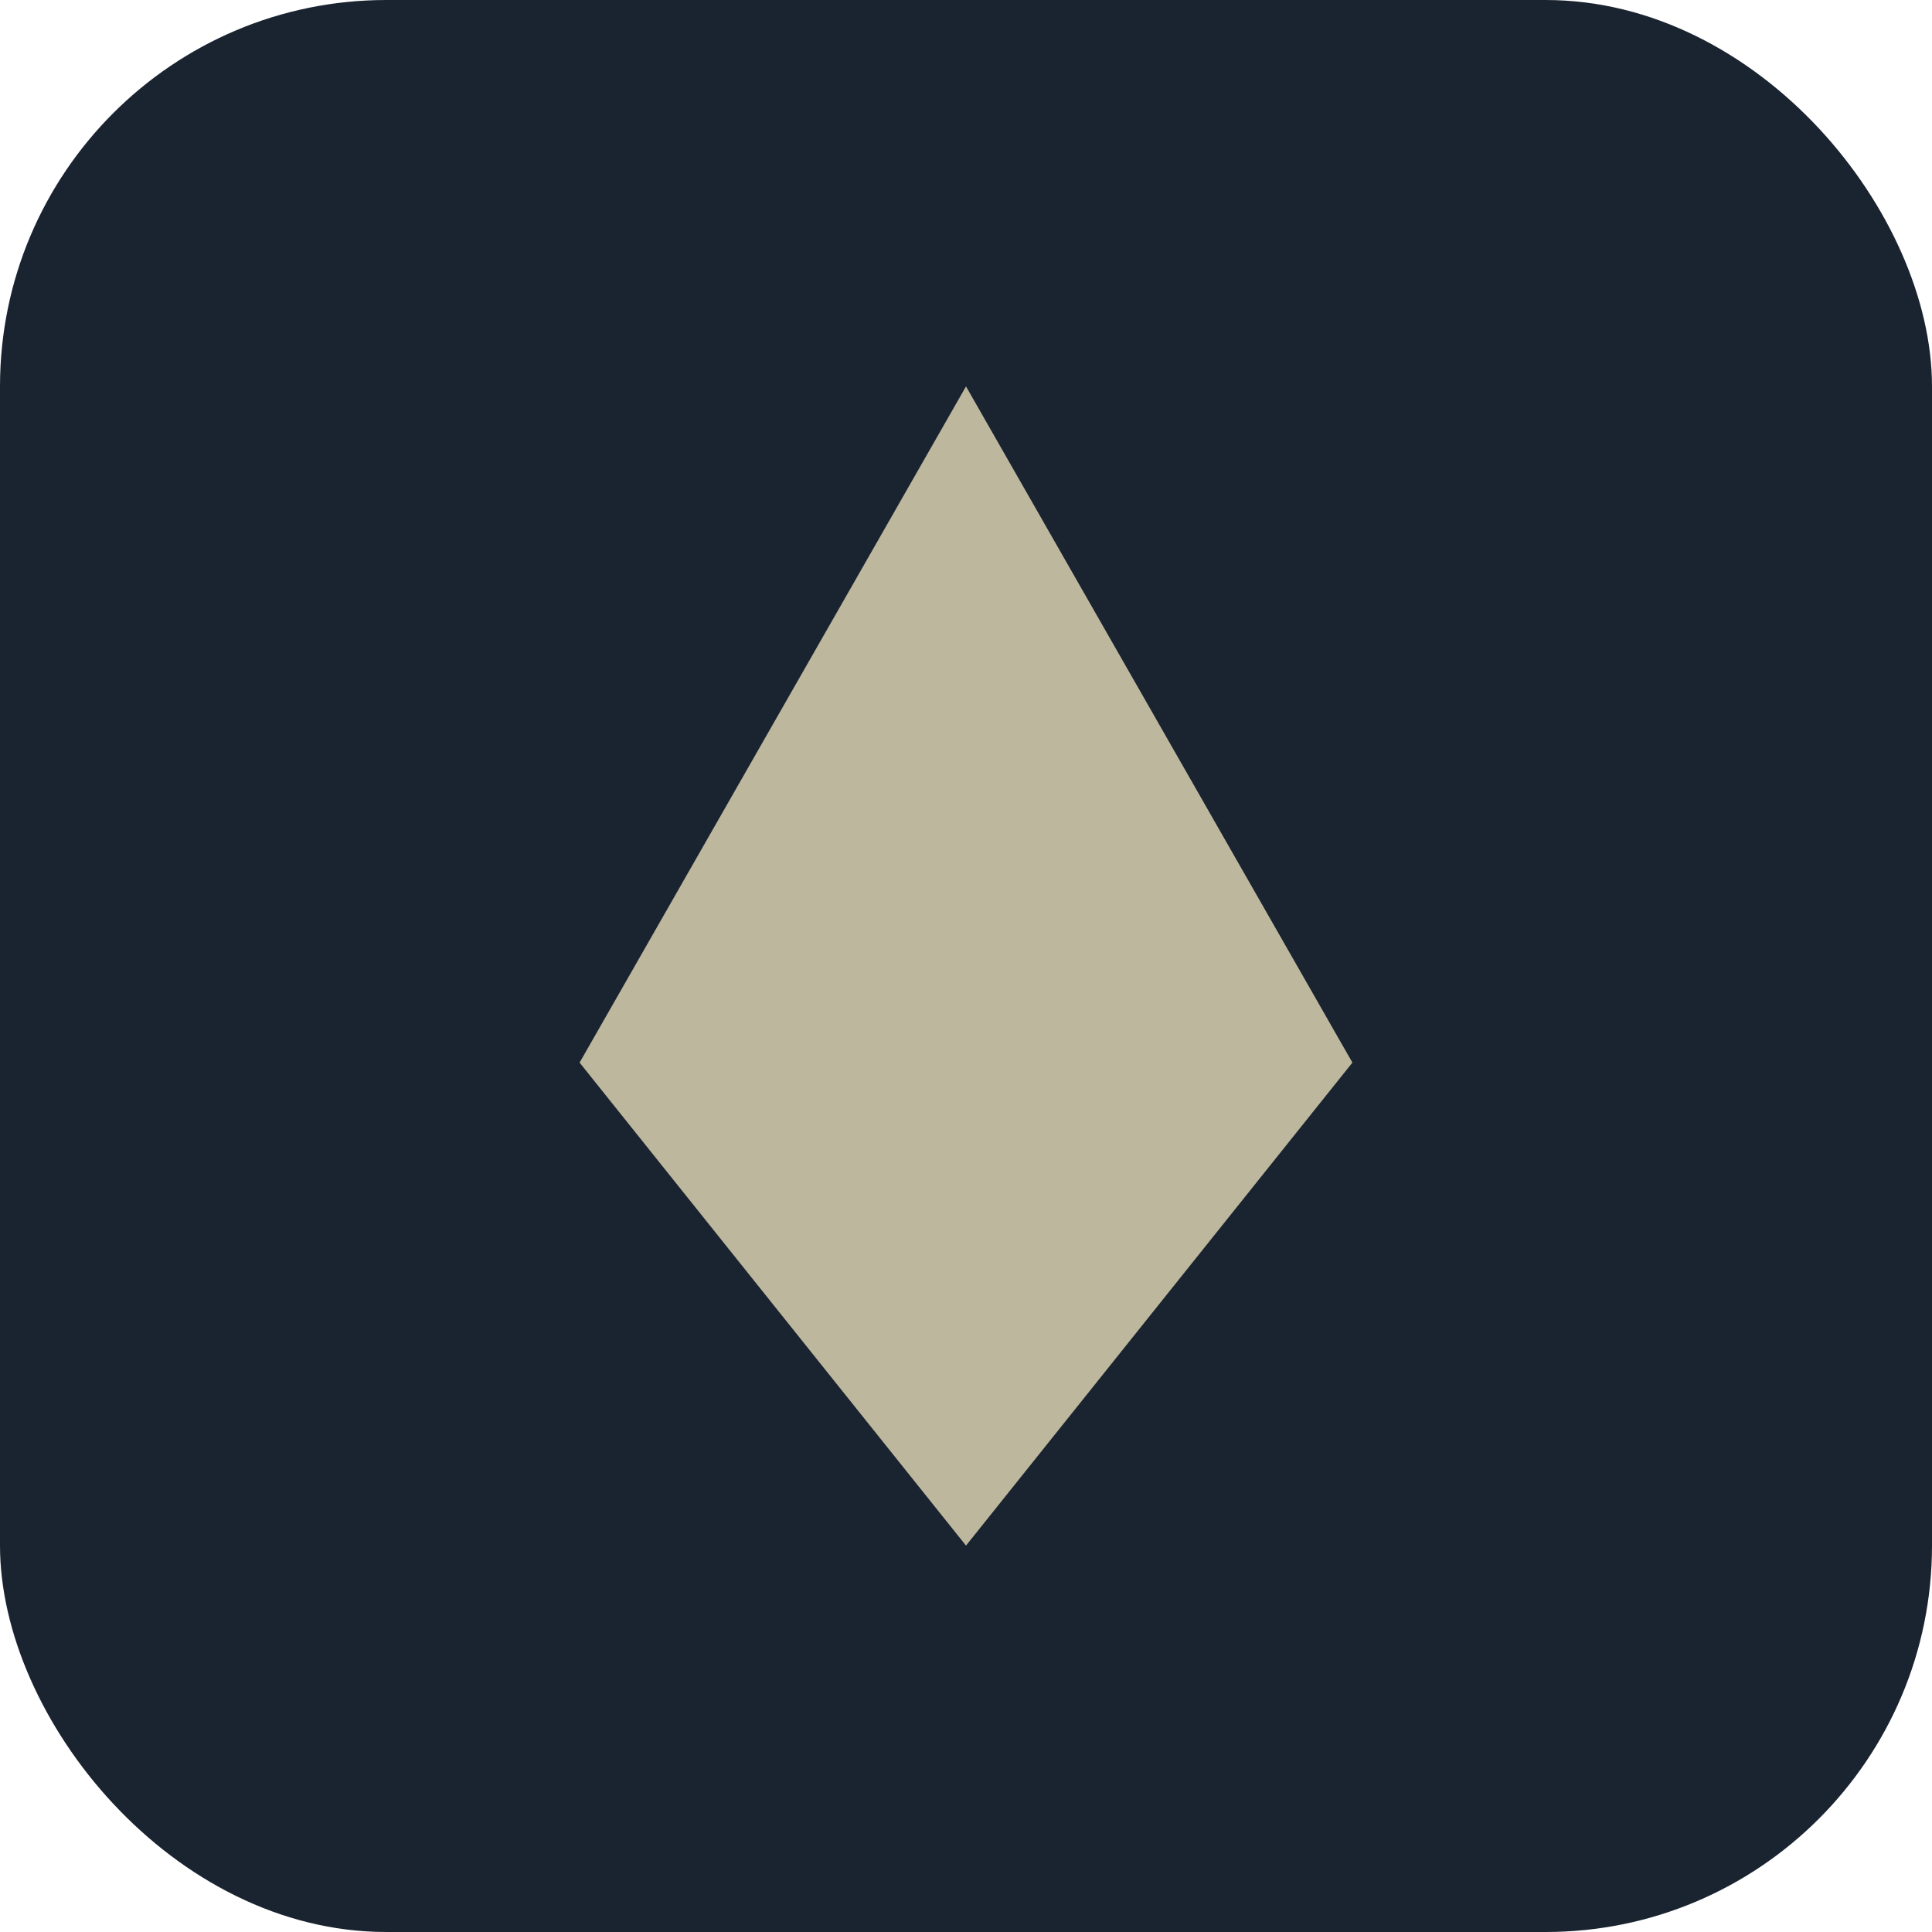
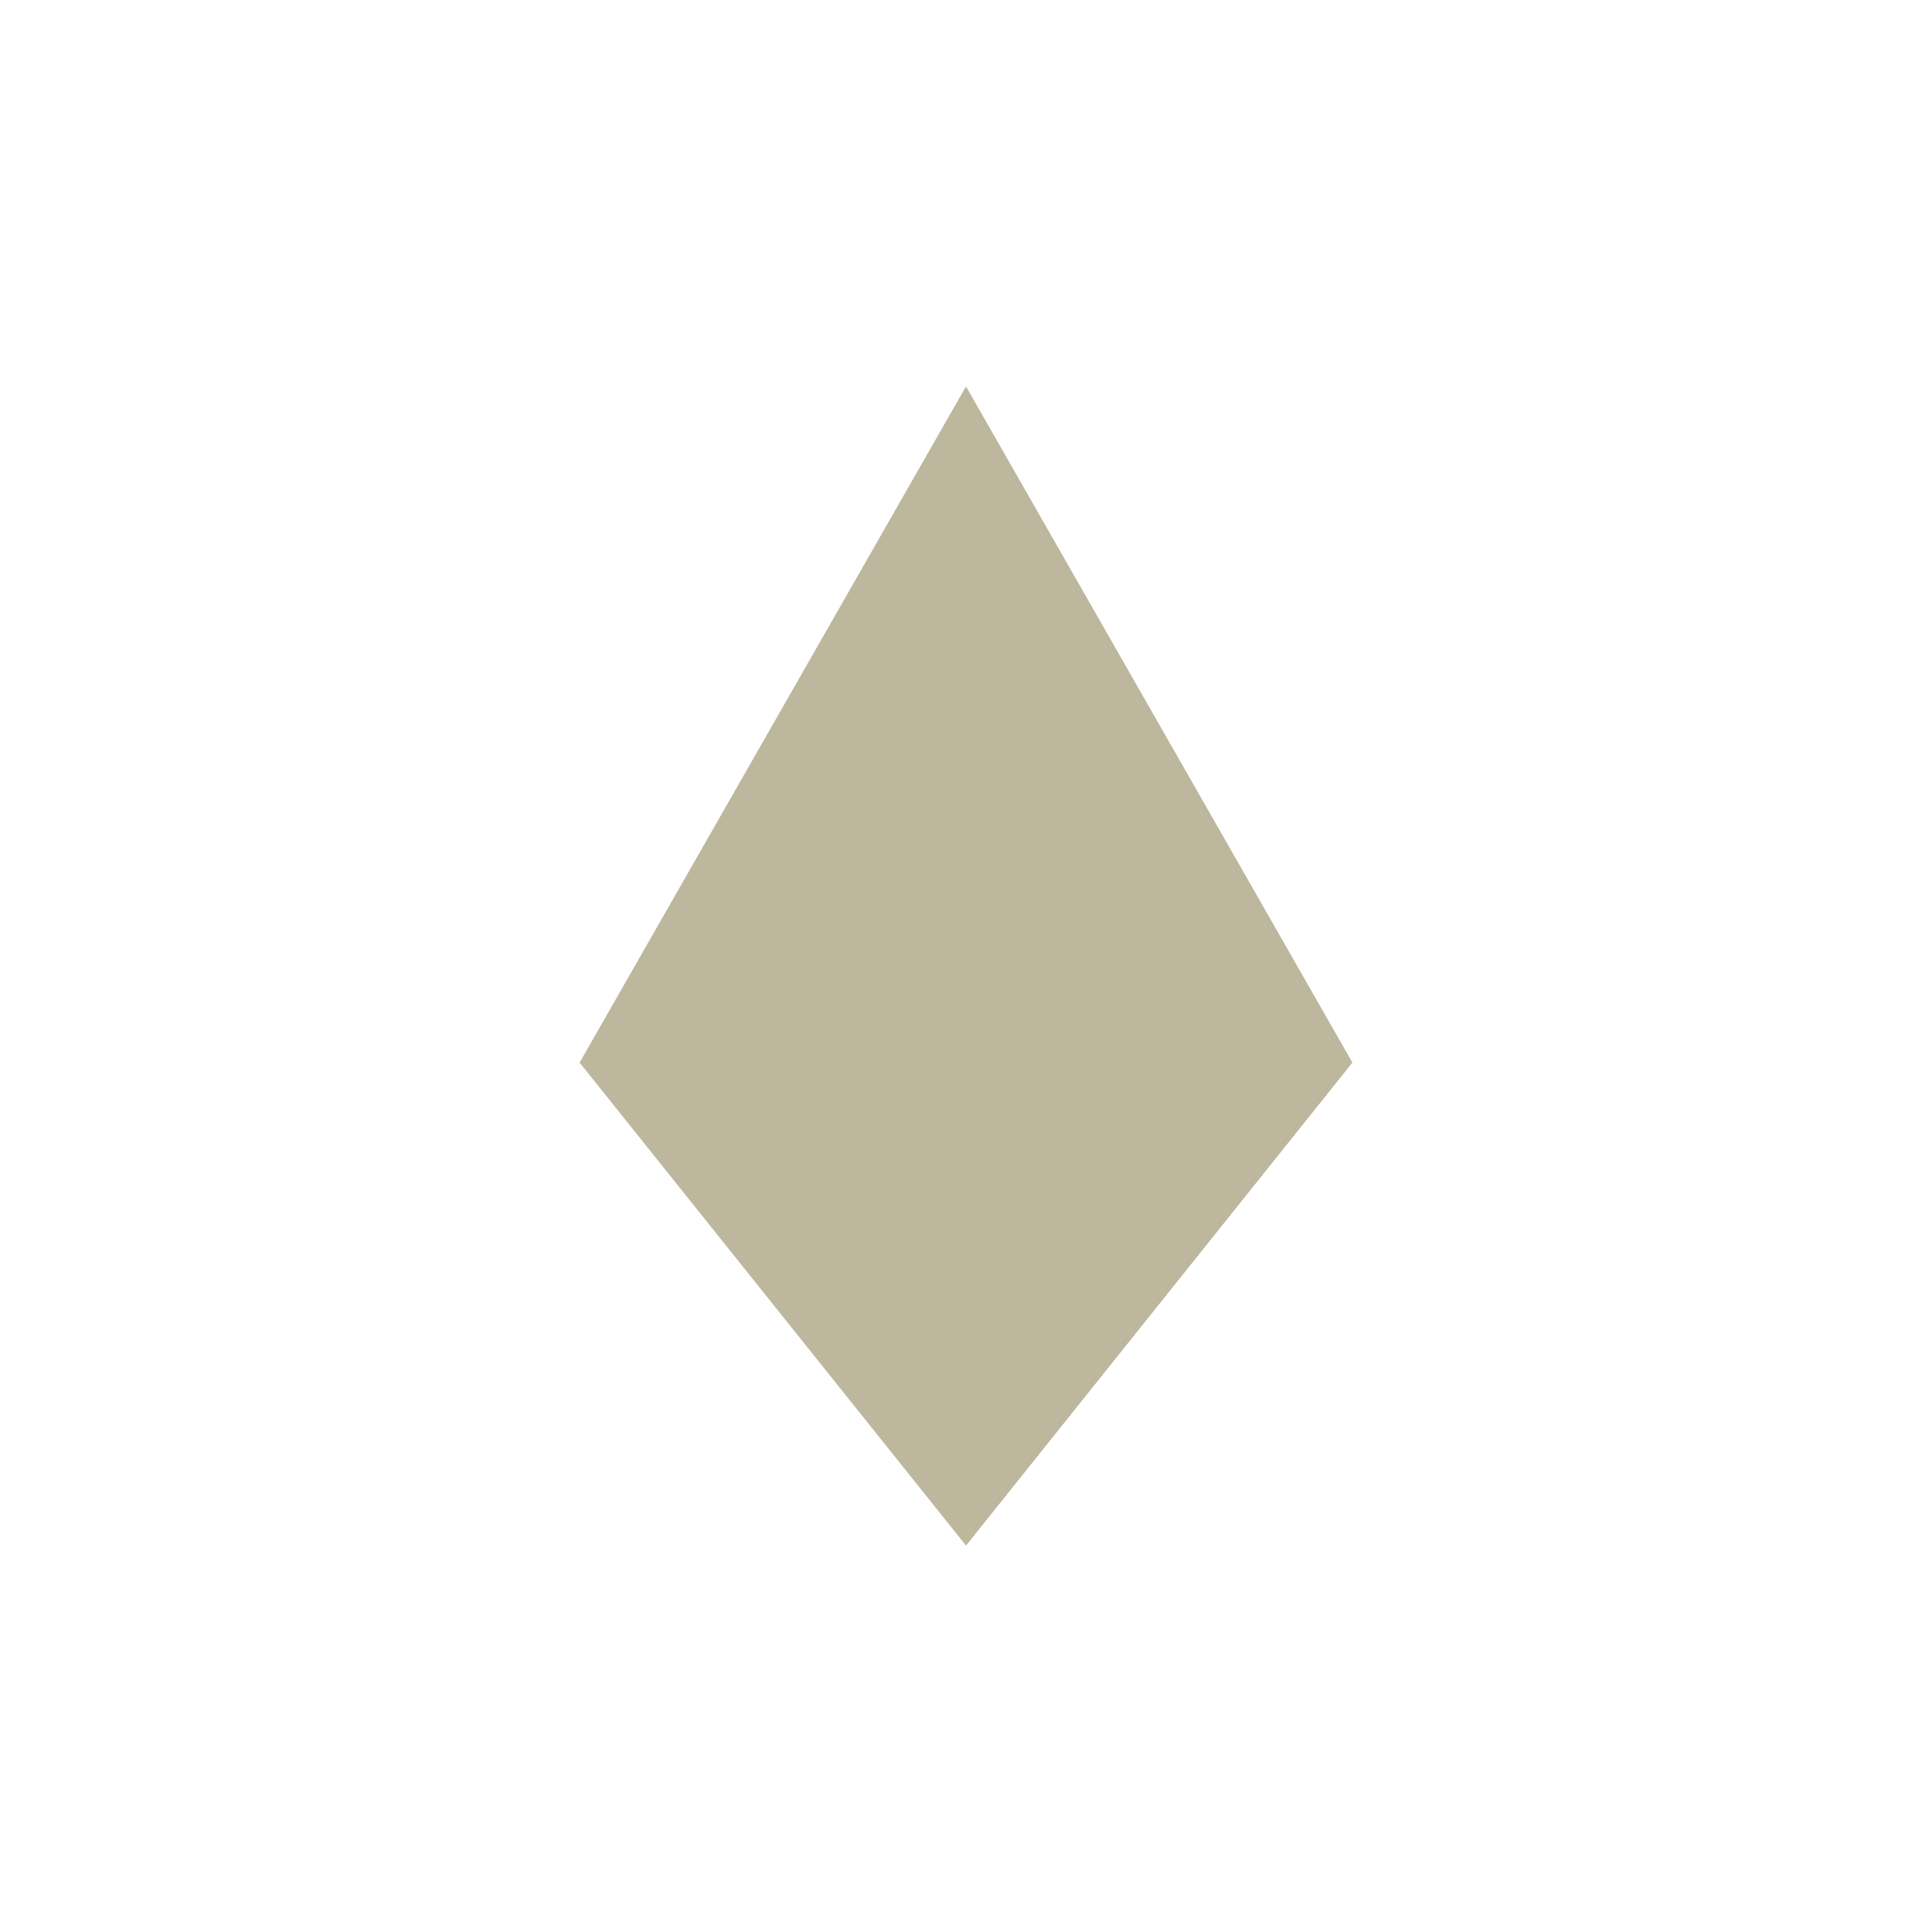
<svg xmlns="http://www.w3.org/2000/svg" width="40" height="40" viewBox="0 0 40 40">
-   <rect width="40" height="40" rx="8" fill="#1A2330" />
  <path d="M20 8l8 14-8 10-8-10z" fill="#BDB89D" />
</svg>